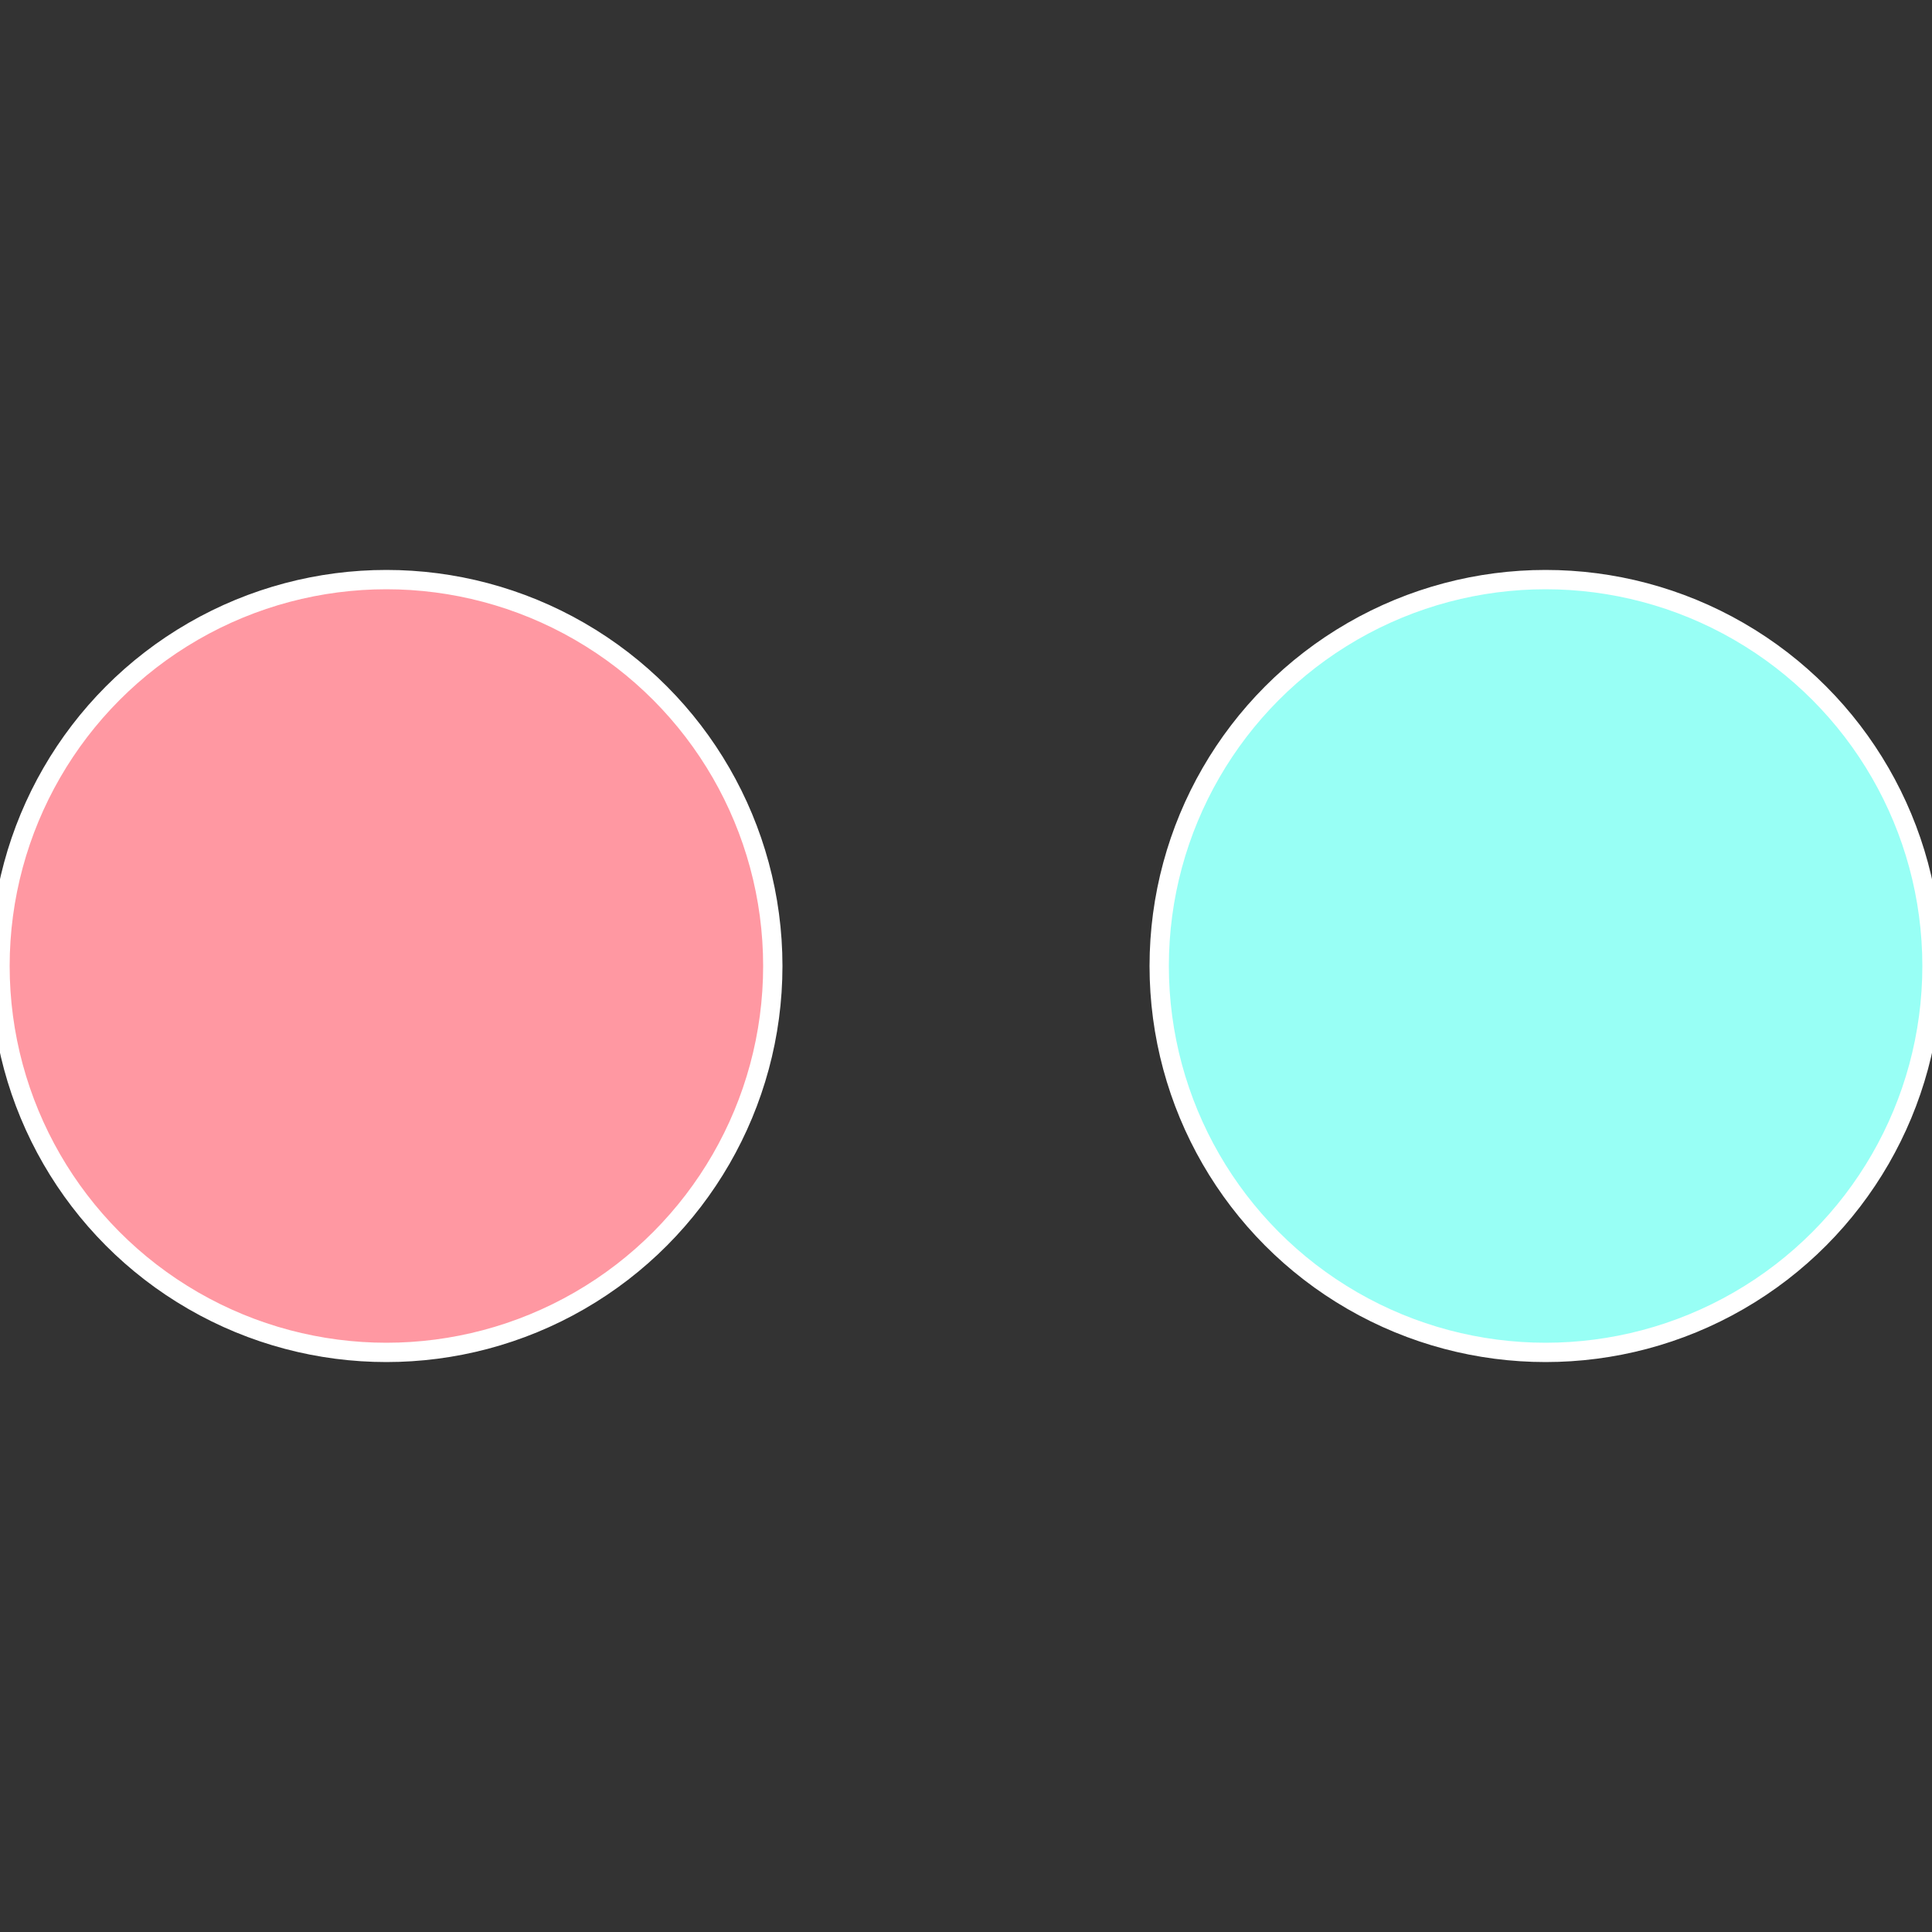
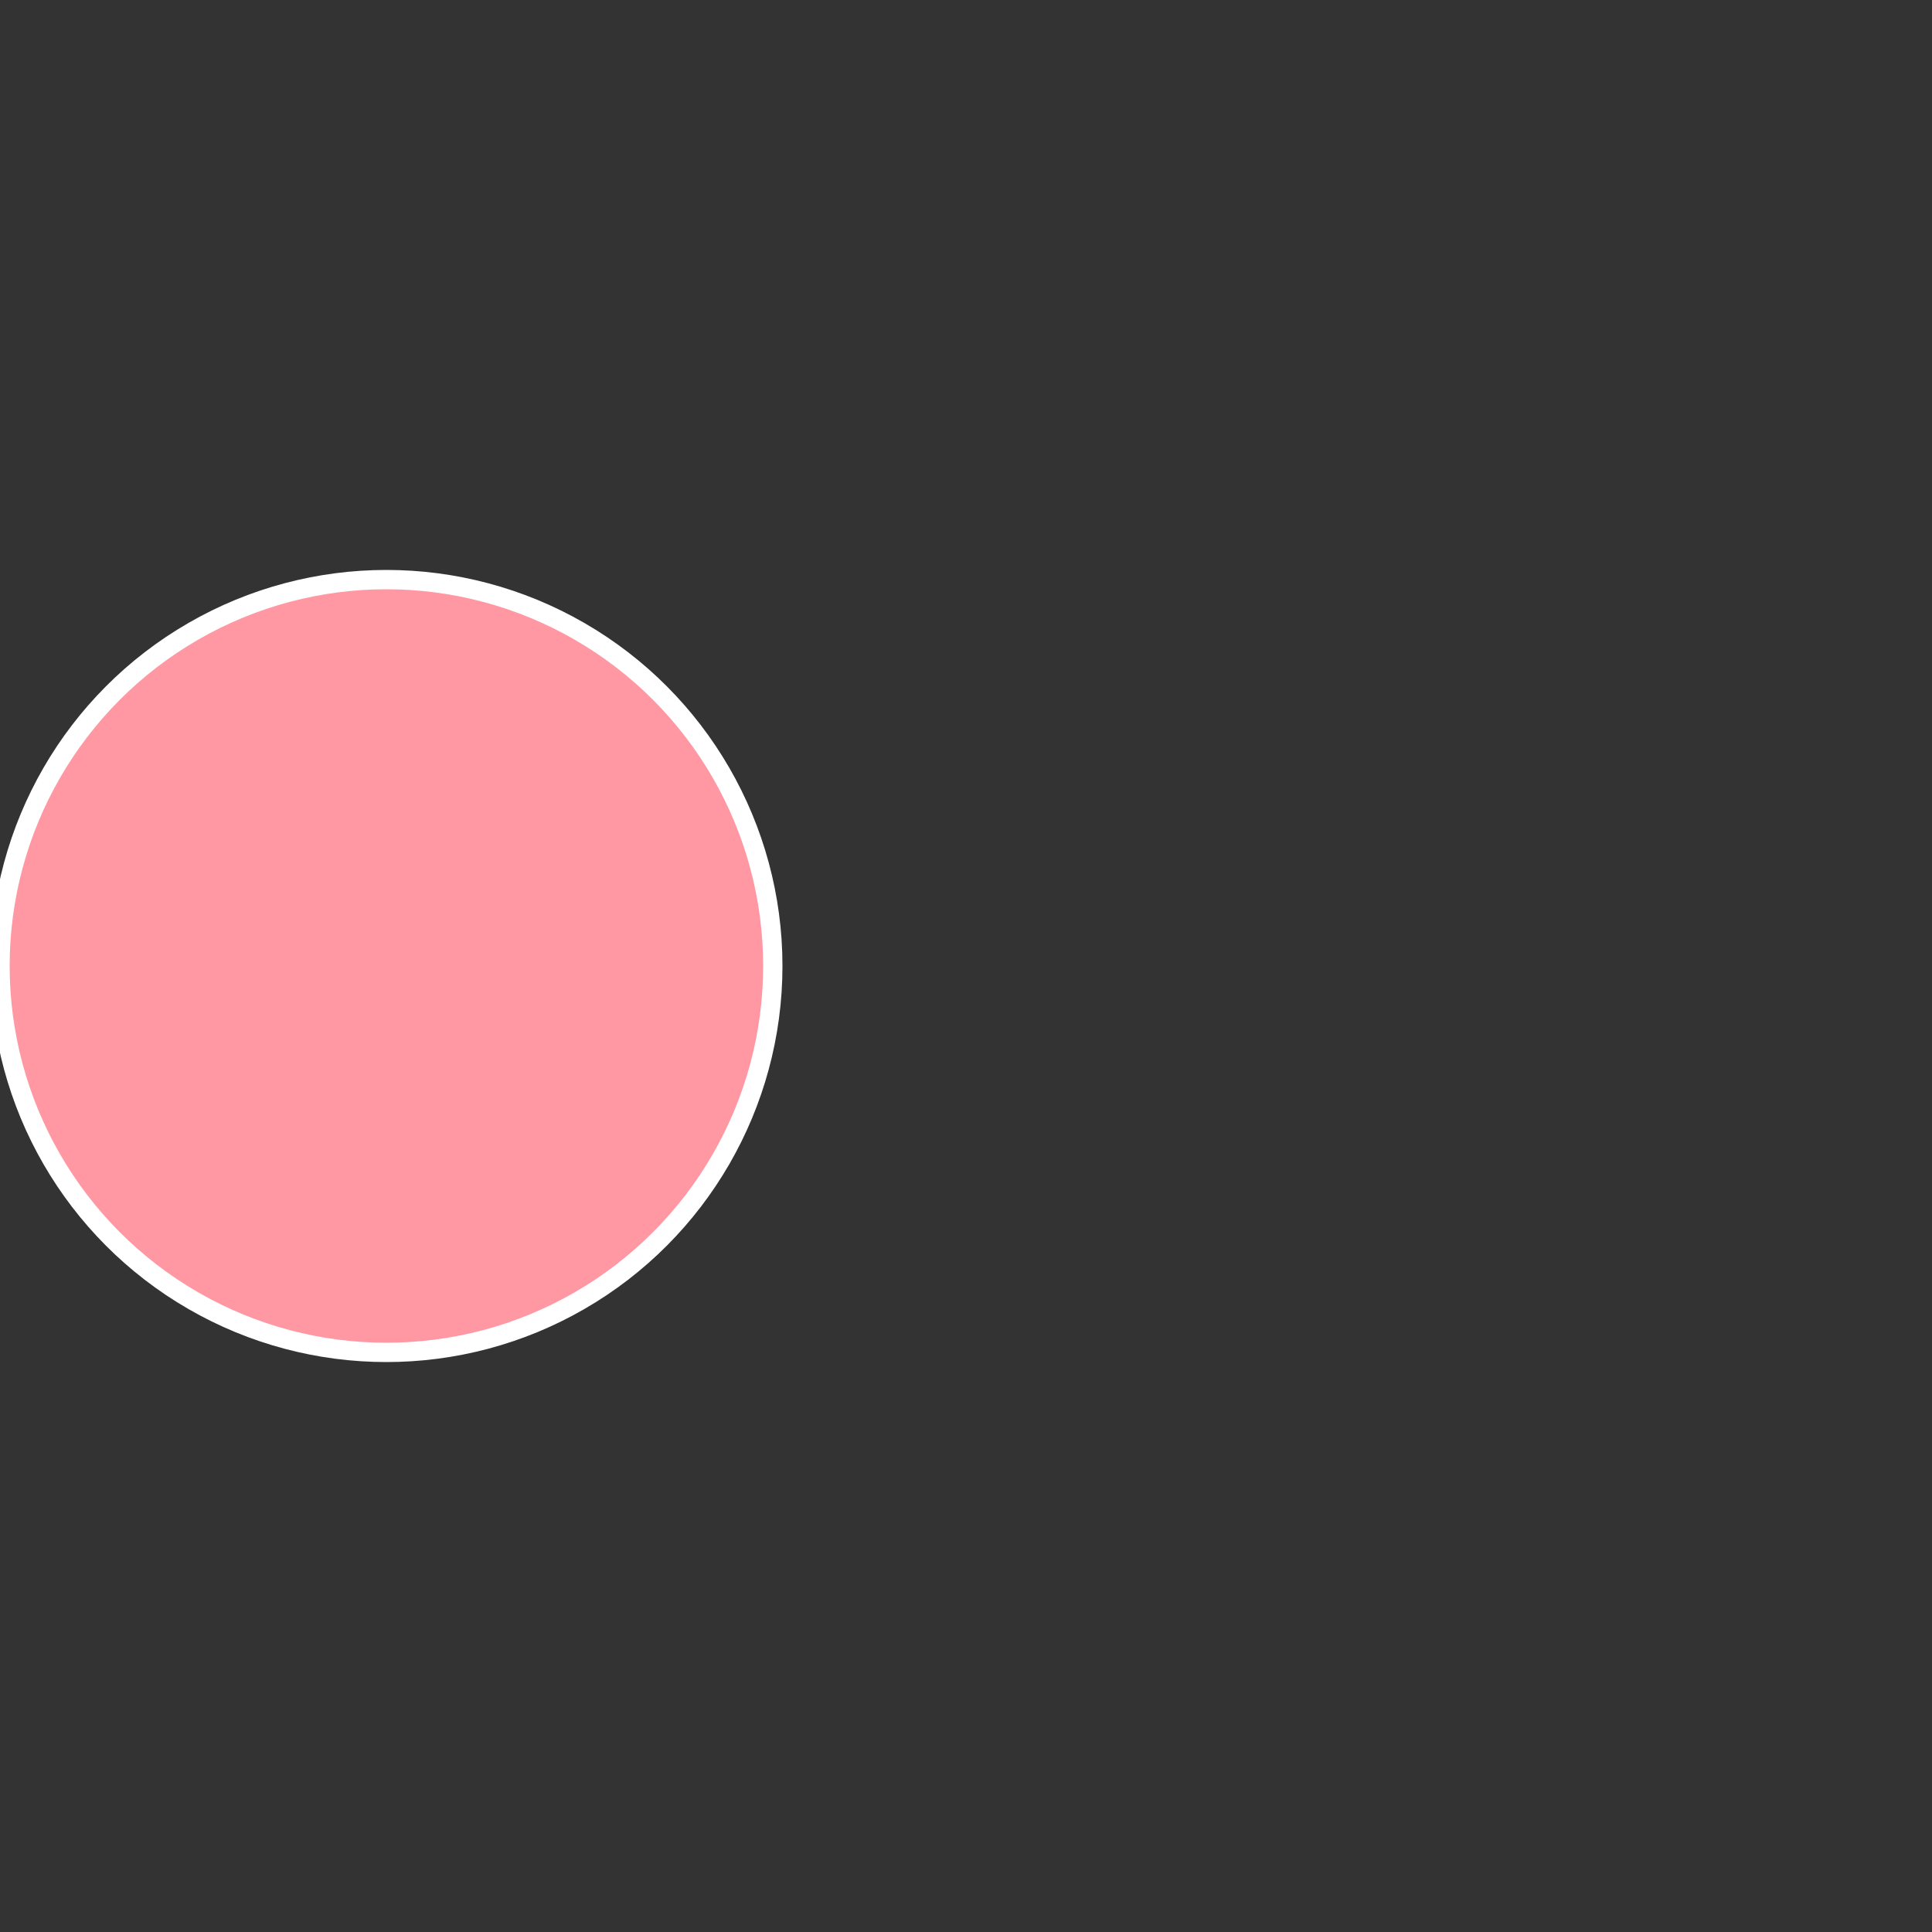
<svg xmlns="http://www.w3.org/2000/svg" width="500" height="500" viewBox="-1 -1 2 2">
  <rect x="-1" y="-1" width="2" height="2" fill="#333333" stroke="none" />
-   <circle cx="0.6" cy="0" r="0.4" fill="#98fff5" stroke="#fff" stroke-width="1%" />
  <circle cx="-0.6" cy="7.3478807948841E-17" r="0.4" fill="#ff98a2" stroke="#fff" stroke-width="1%" />
</svg>